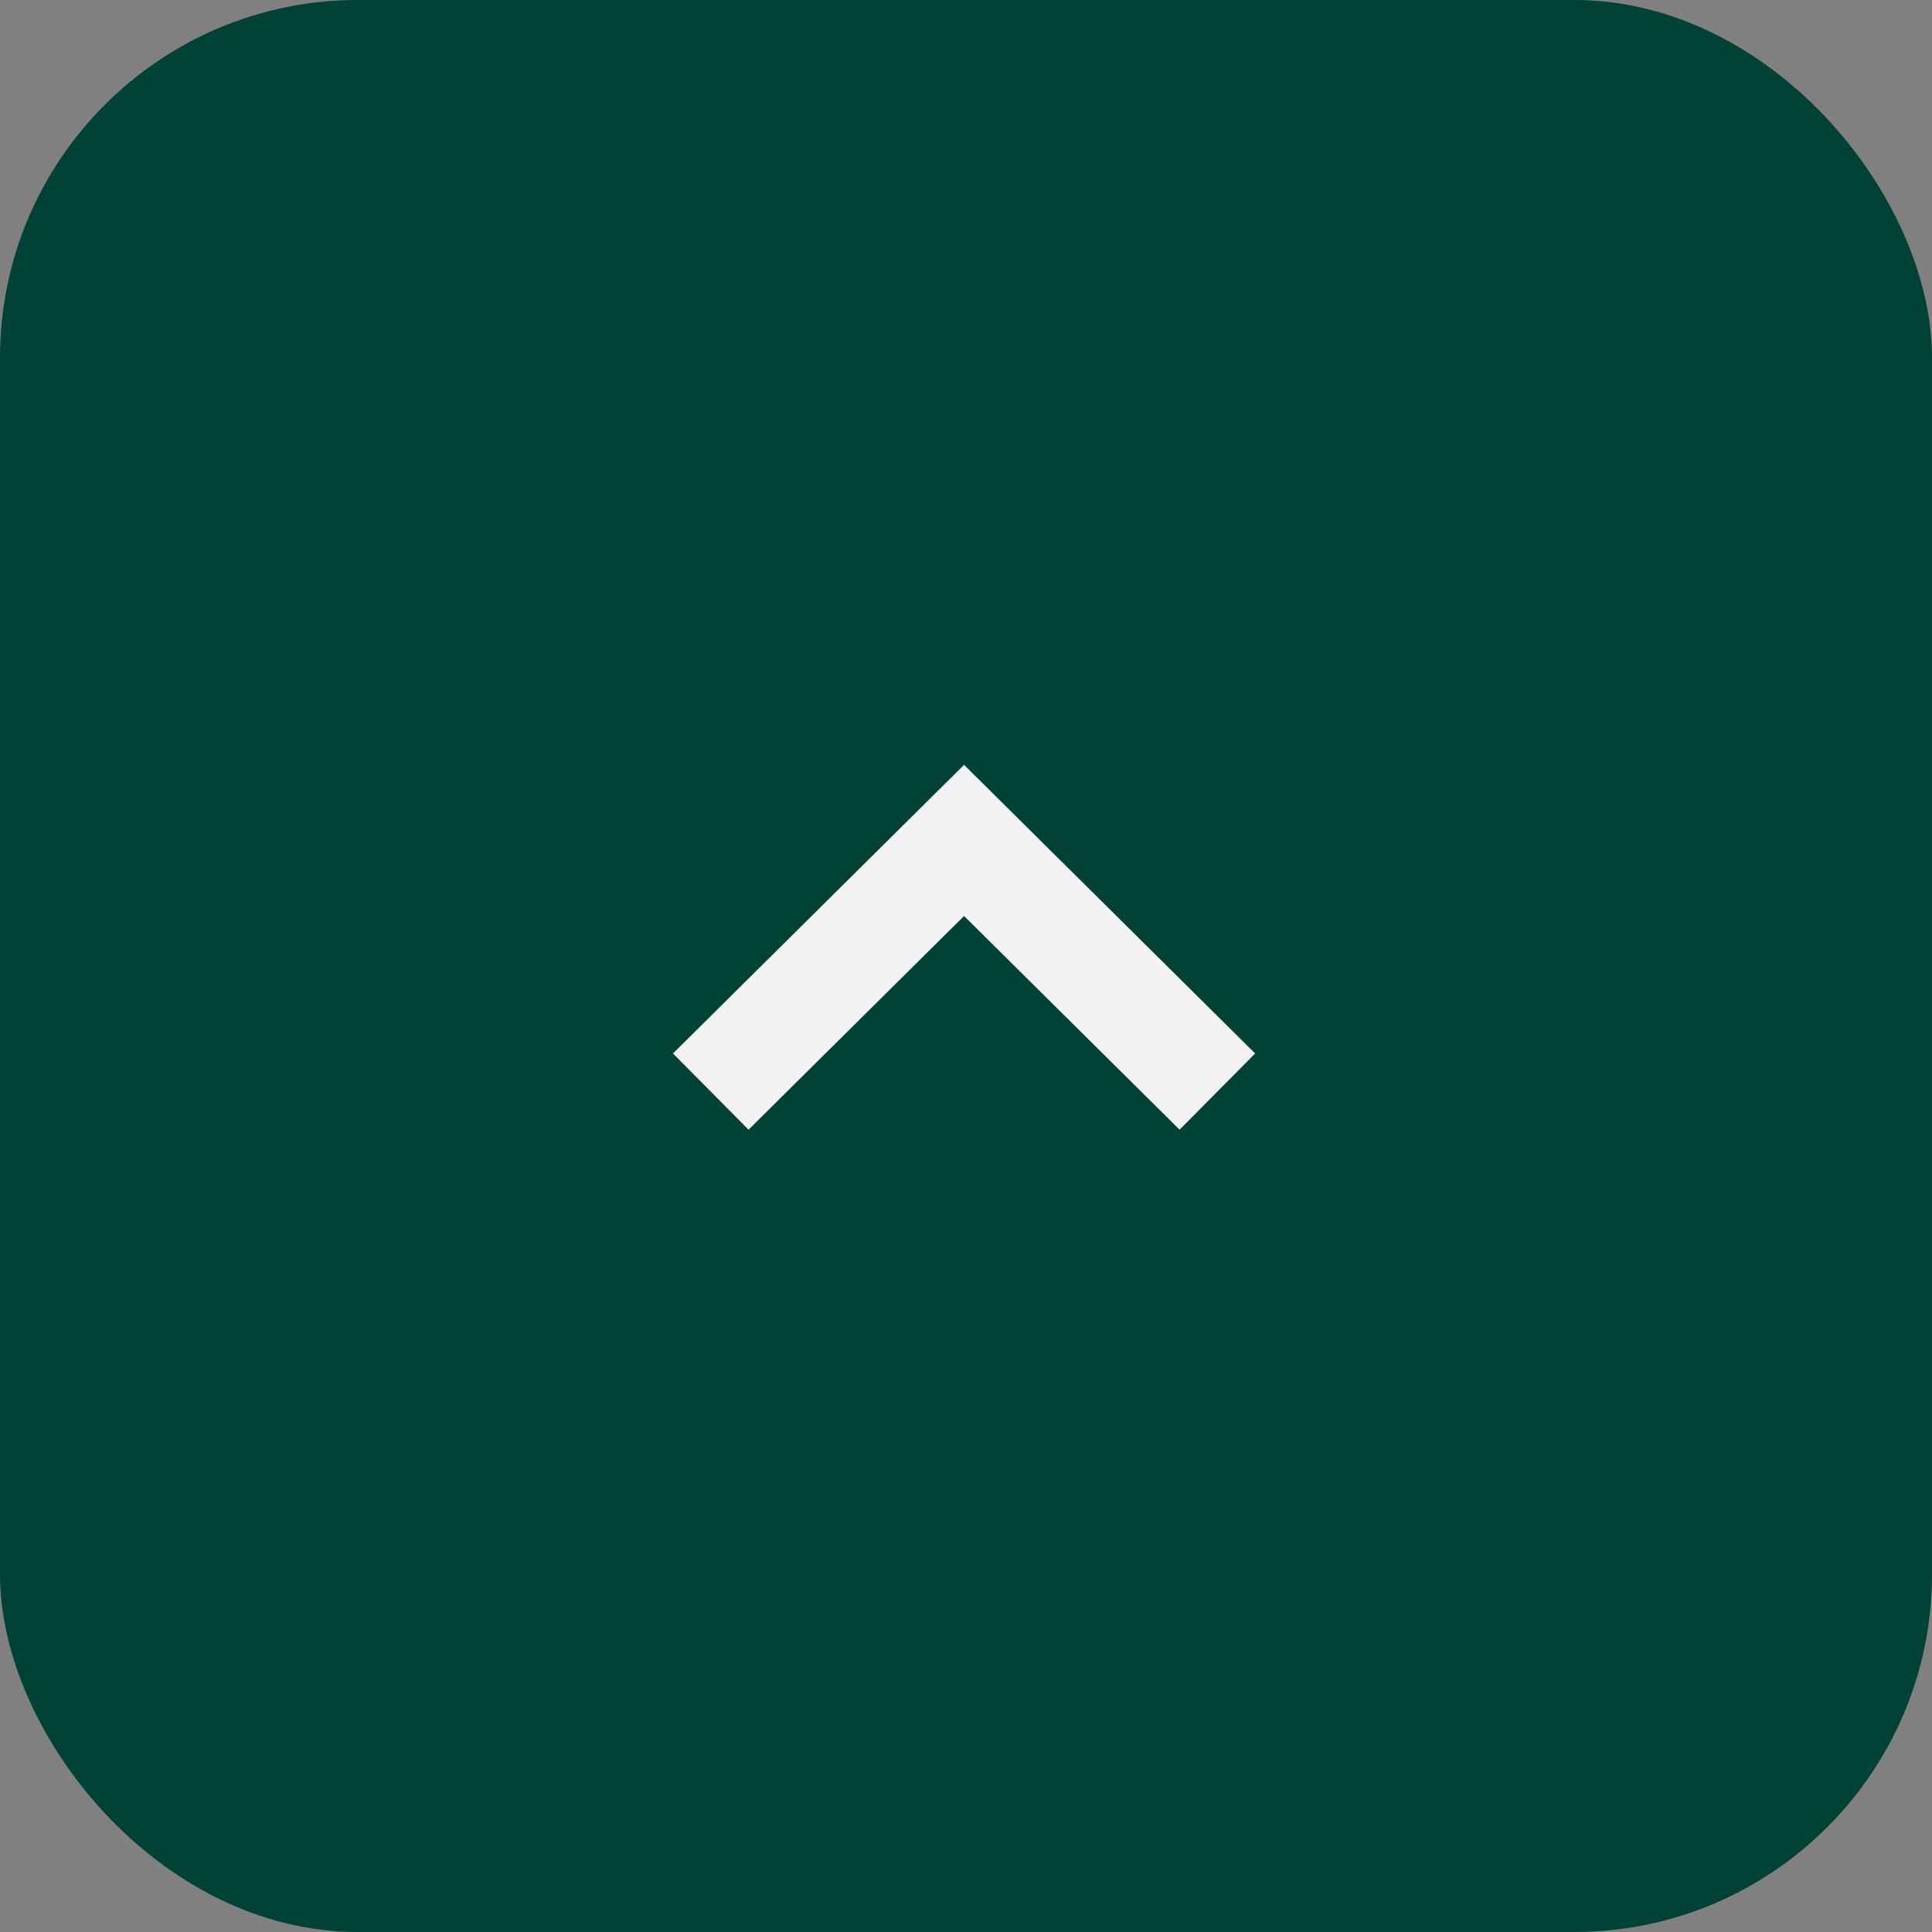
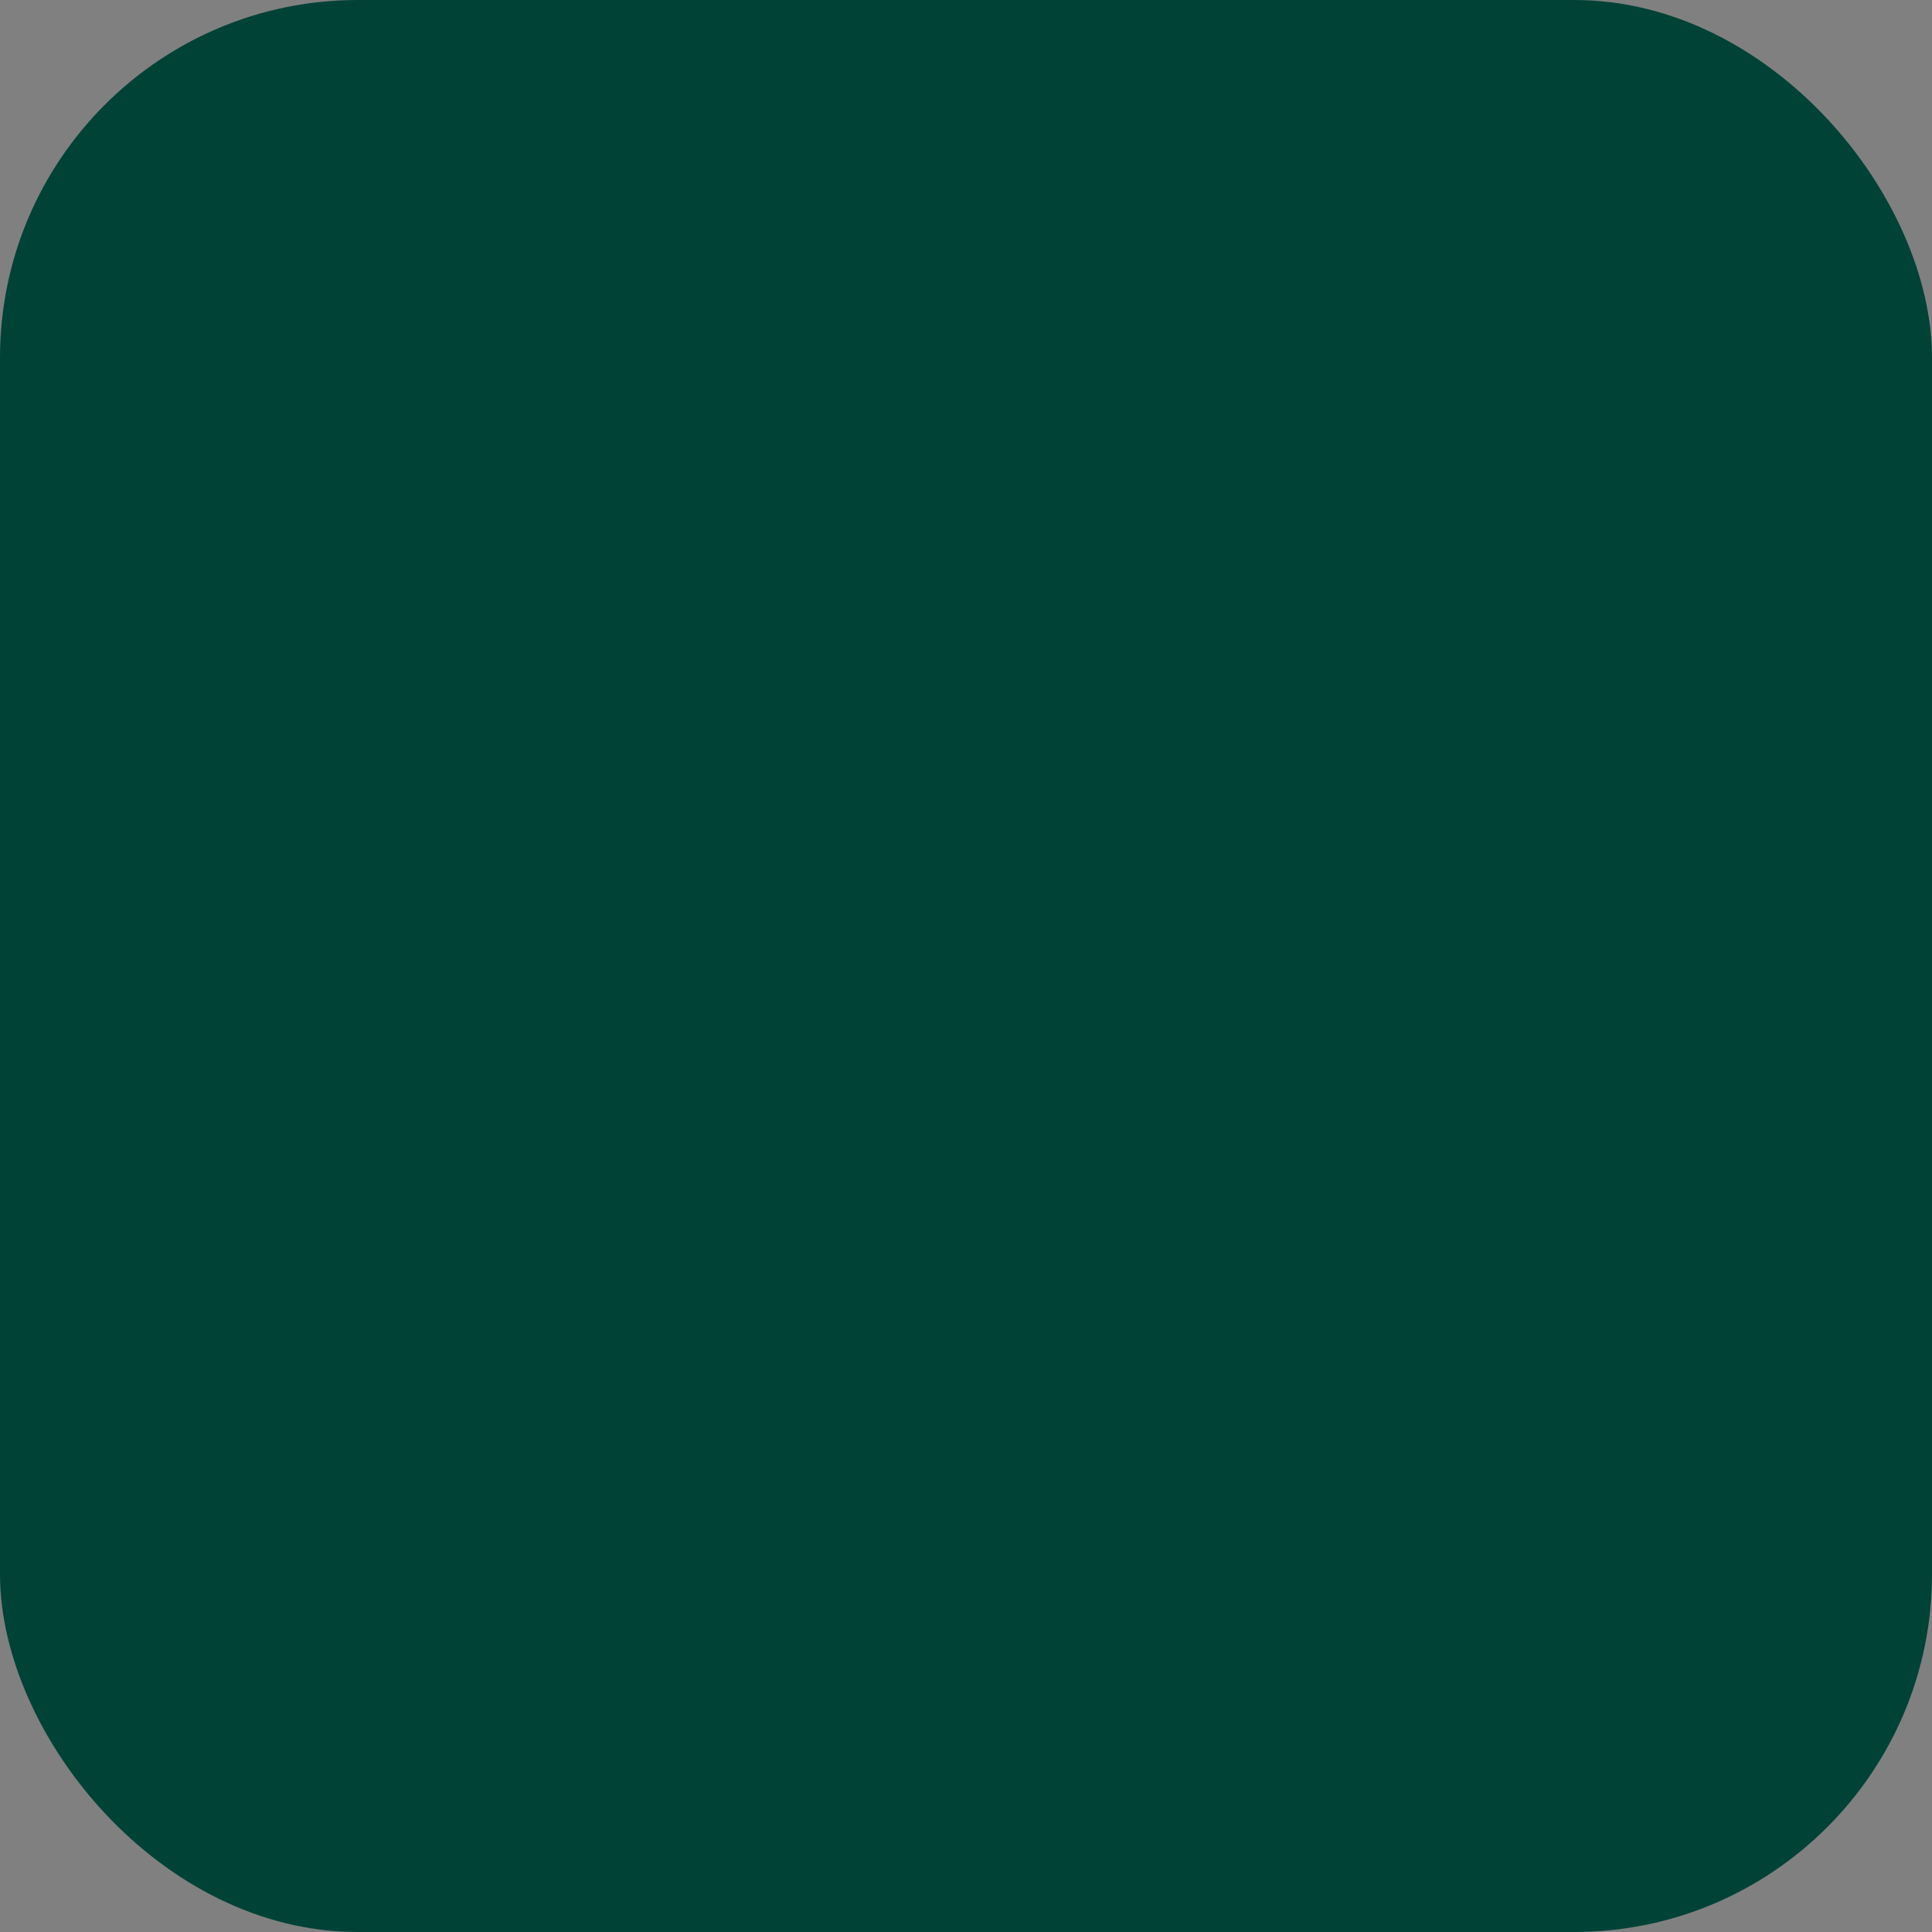
<svg xmlns="http://www.w3.org/2000/svg" width="27" height="27" viewBox="0 0 27 27">
  <rect x="0" y="0" width="27" height="27" fill="#808080" stroke="none" />
  <g id="btn-open" transform="translate(-0.027 0)">
    <rect id="Rectangle_1611" data-name="Rectangle 1611" width="27" height="27" rx="5" transform="translate(0.027 0)" fill="#014237" />
-     <path id="Path_2090" data-name="Path 2090" d="M7.08,0,3.54,3.51,0,0" transform="translate(17.04 15.255) rotate(180)" fill="none" stroke="#f2f2f2" stroke-miterlimit="10" stroke-width="1.5" />
  </g>
</svg>